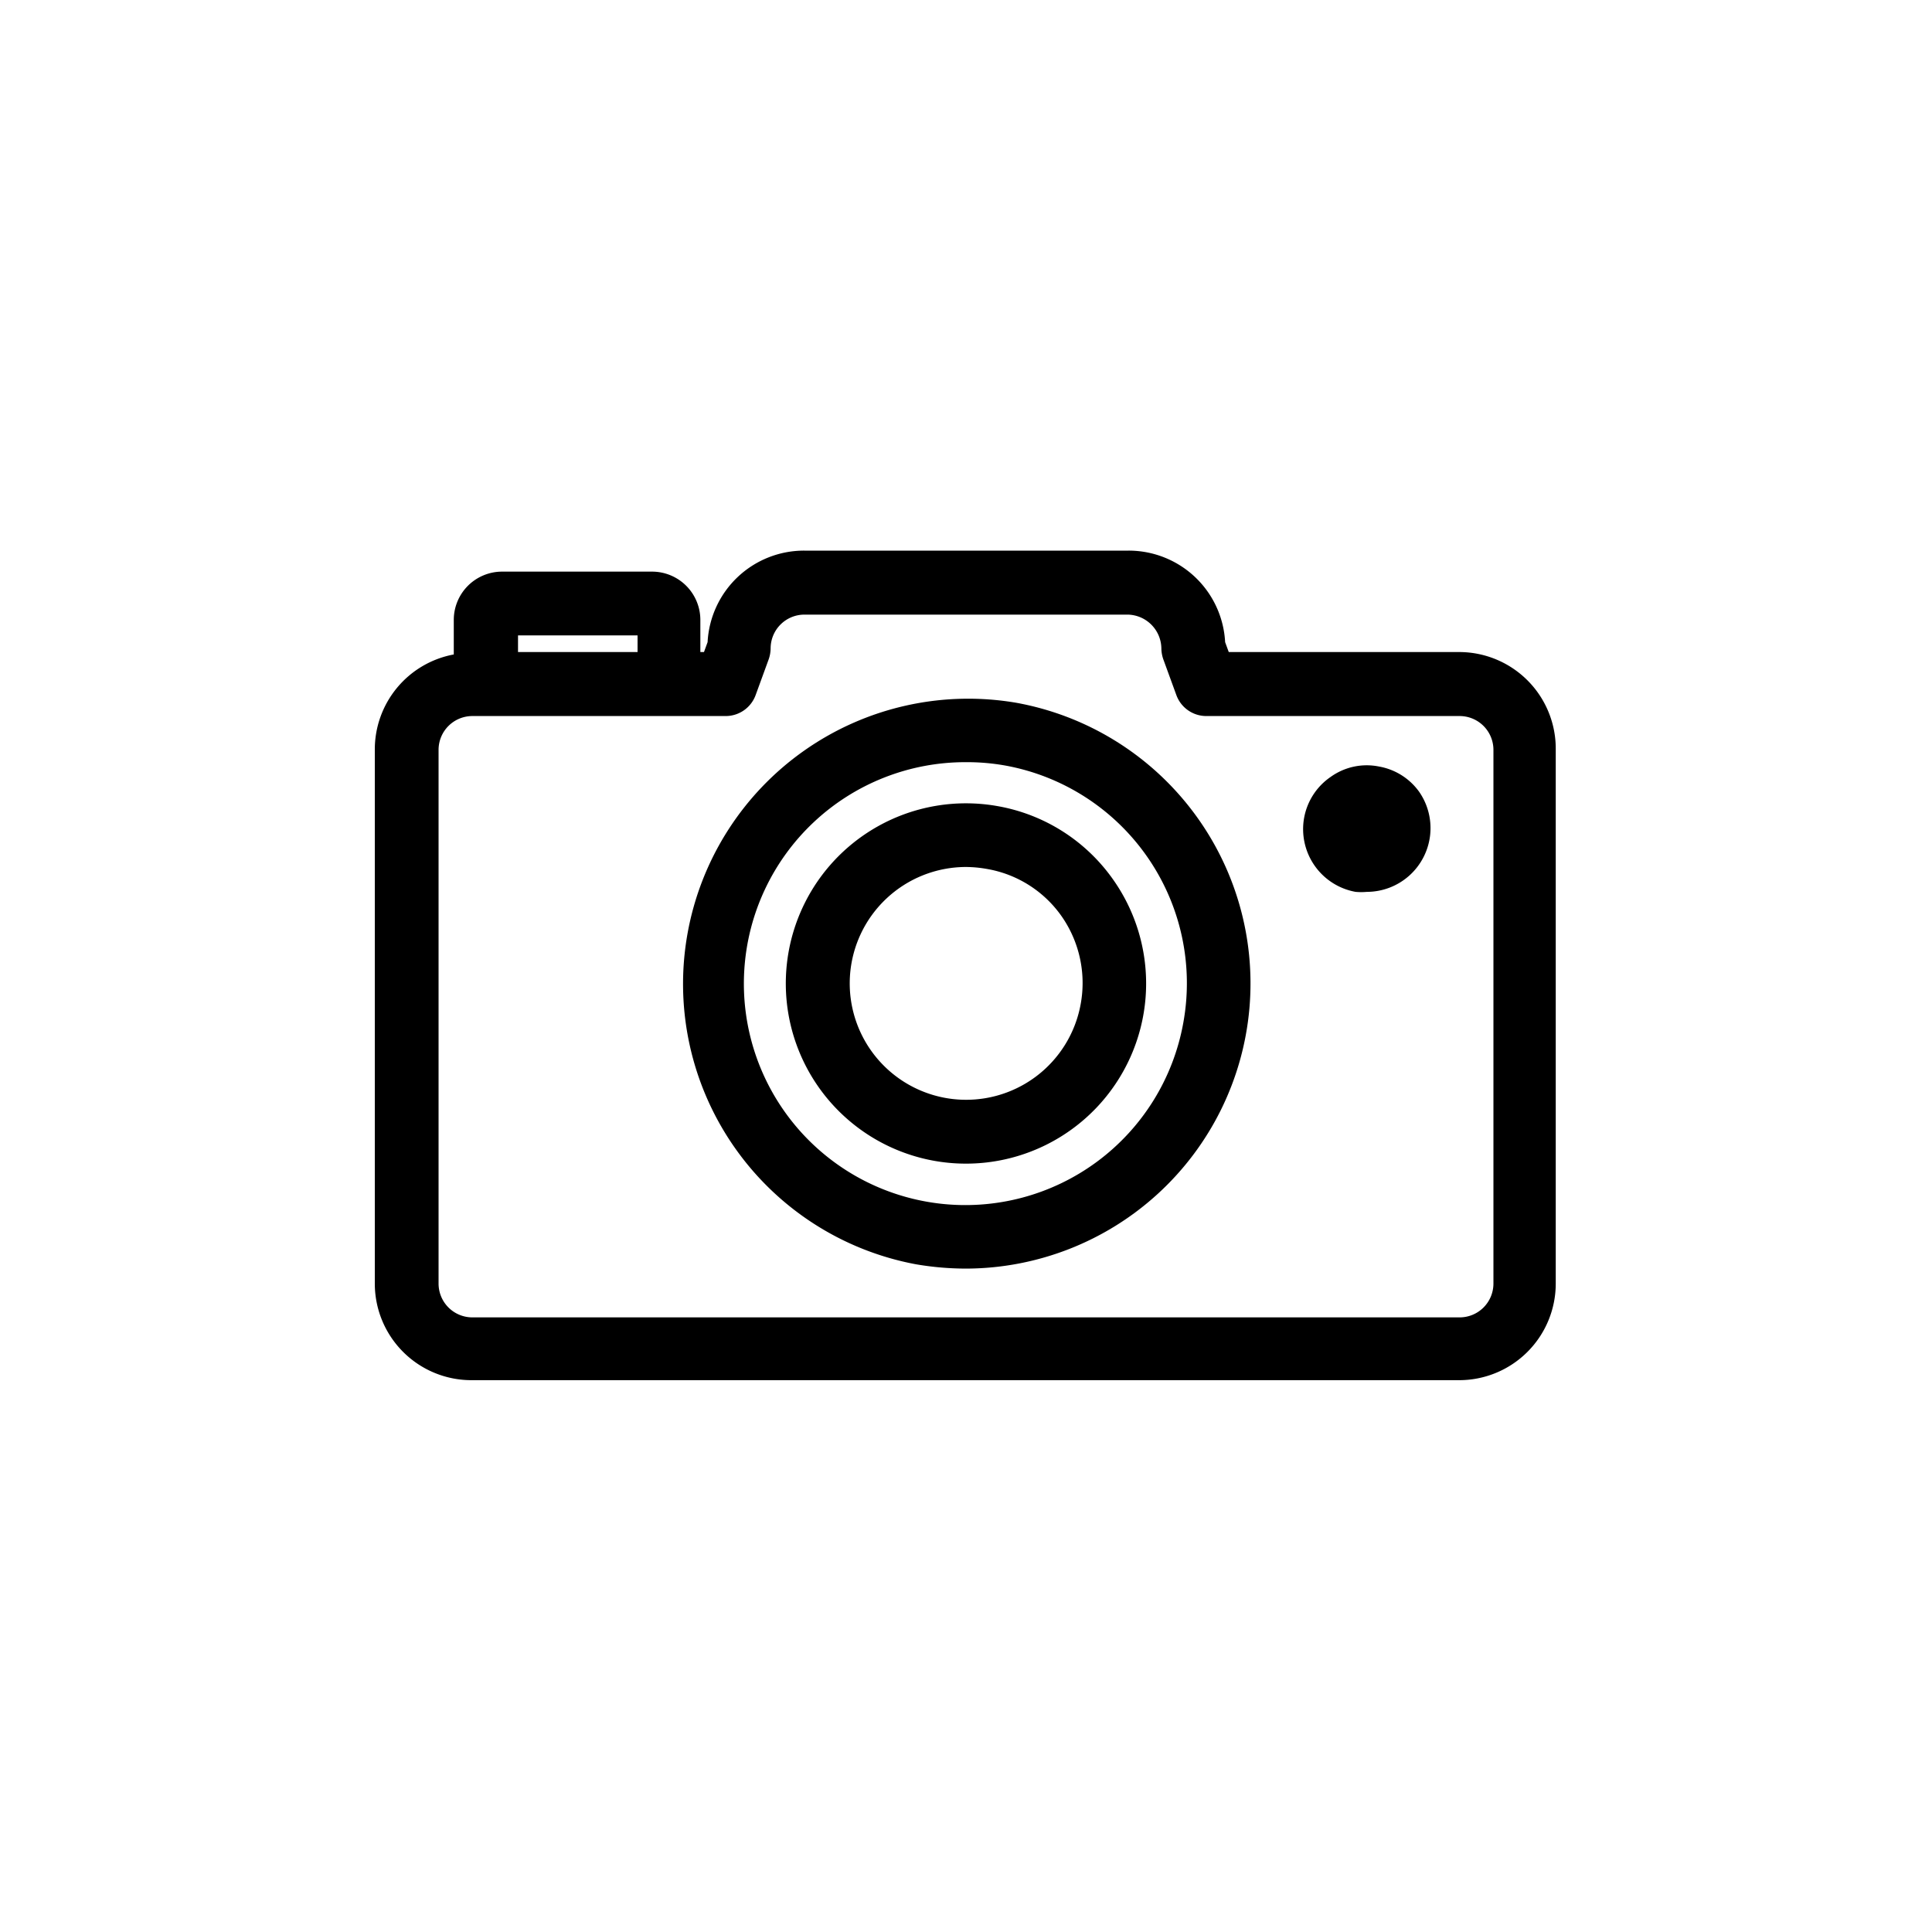
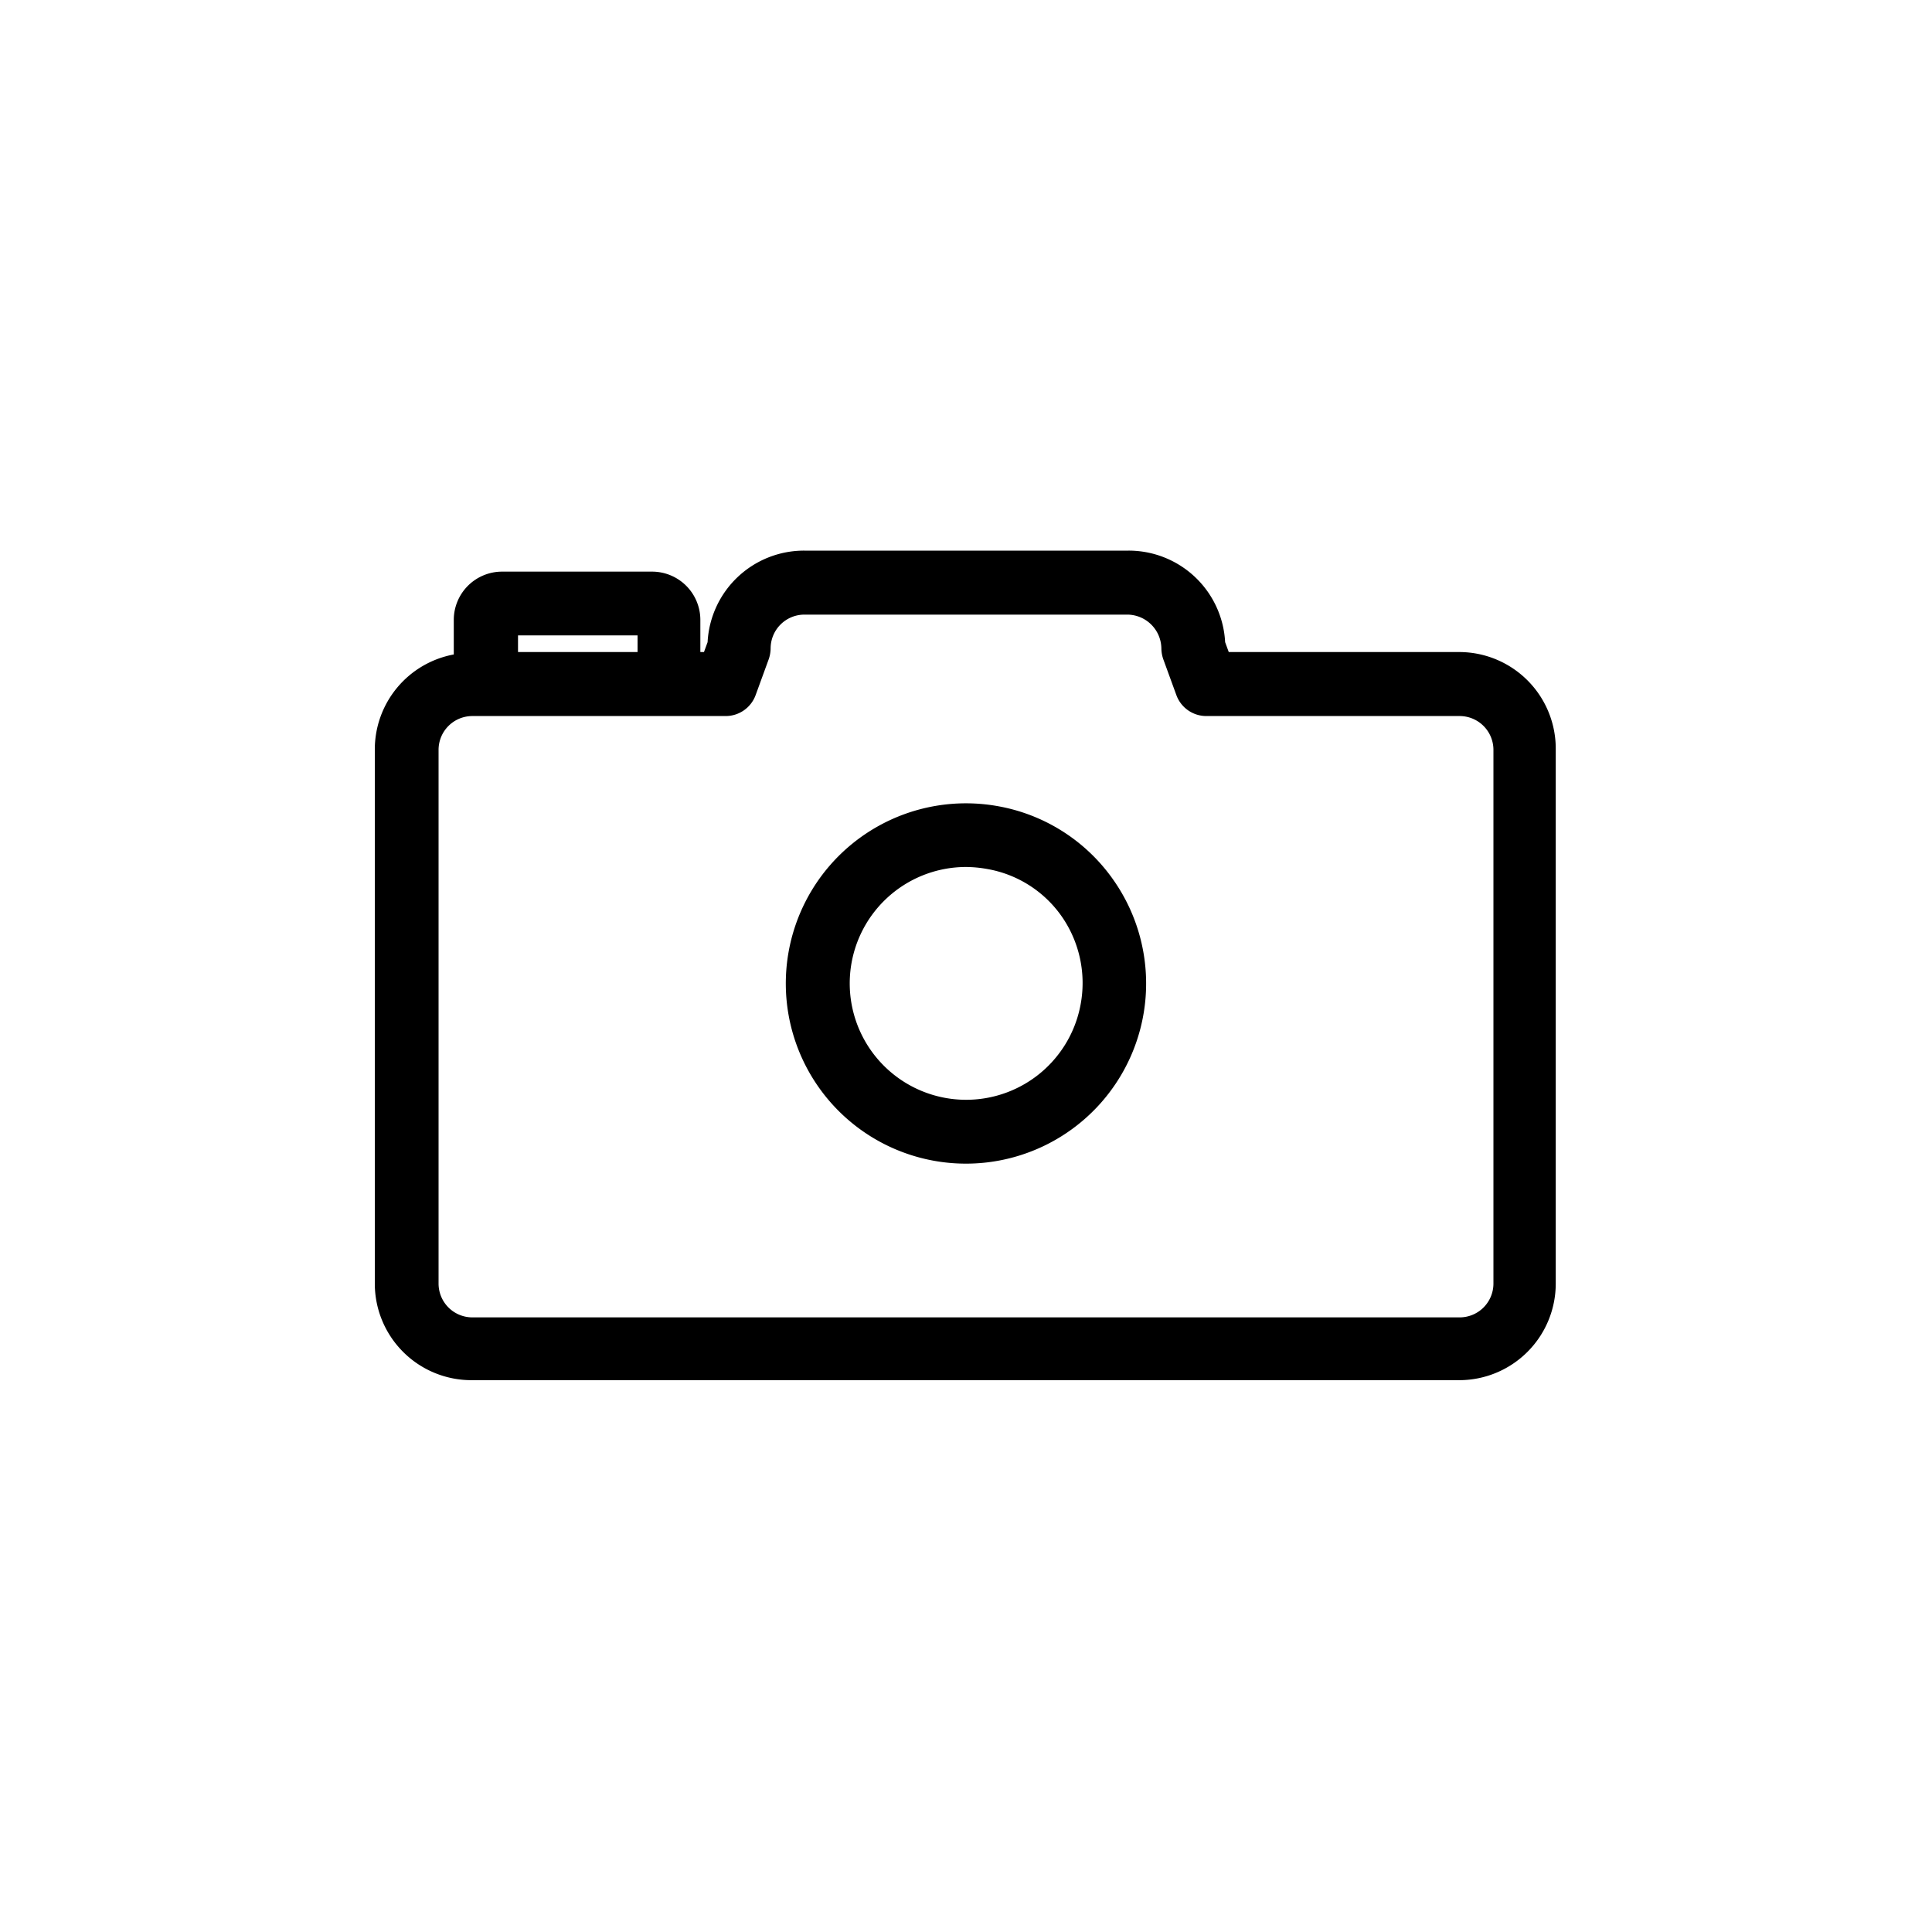
<svg xmlns="http://www.w3.org/2000/svg" viewBox="0 0 80 80">
  <title>ECL005_miCover Icon_Creative_Aqua</title>
  <g id="Room">
    <path d="M60.45,27H50.88l-.15-.41a4,4,0,0,0-4-3.79H33.3a4,4,0,0,0-4,3.79l-.15.41H29V25.67a2,2,0,0,0-2-2H20.79a2,2,0,0,0-2,2V27.1a4,4,0,0,0-3.27,3.95v22.1a4,4,0,0,0,4,4h40.9a4,4,0,0,0,4-4V31.05A4,4,0,0,0,60.45,27Zm-39,0v-.69h4.95V27ZM61.84,53.15a1.4,1.4,0,0,1-1.39,1.4H19.55a1.4,1.4,0,0,1-1.39-1.4V31.05a1.4,1.4,0,0,1,1.39-1.4h10.5a1.32,1.32,0,0,0,1.24-.87l.54-1.48a1.42,1.42,0,0,0,.08-.45,1.4,1.4,0,0,1,1.39-1.4H46.7a1.42,1.42,0,0,1,1.39,1.4,1.42,1.42,0,0,0,.08.45l.54,1.48a1.32,1.32,0,0,0,1.24.87h10.5a1.4,1.4,0,0,1,1.39,1.4Z" />
-     <path d="M42.08,29.1a11.81,11.81,0,0,0-4.16,23.25,12.41,12.41,0,0,0,2.1.18A11.81,11.81,0,0,0,42.08,29.1ZM49,42.34a9.17,9.17,0,1,1-9-10.78,9,9,0,0,1,1.63.14A9.16,9.16,0,0,1,49,42.34Z" />
    <path d="M41.31,33.38a7.46,7.46,0,1,0,4.81,3.08A7.42,7.42,0,0,0,41.31,33.38Zm3.44,8.19A4.82,4.82,0,1,1,40,35.9a5.1,5.1,0,0,1,.86.08A4.76,4.76,0,0,1,44,38,4.83,4.83,0,0,1,44.75,41.57Z" />
-     <path d="M57.1,31.74a2.56,2.56,0,0,0-2,.43A2.62,2.62,0,0,0,54,33.87a2.64,2.64,0,0,0,2.13,3.06,2.56,2.56,0,0,0,.47,0,2.64,2.64,0,0,0,2.16-4.15A2.6,2.6,0,0,0,57.1,31.74Zm-.53,3,.07-.37h0l-.07.37Z" />
  </g>
</svg>